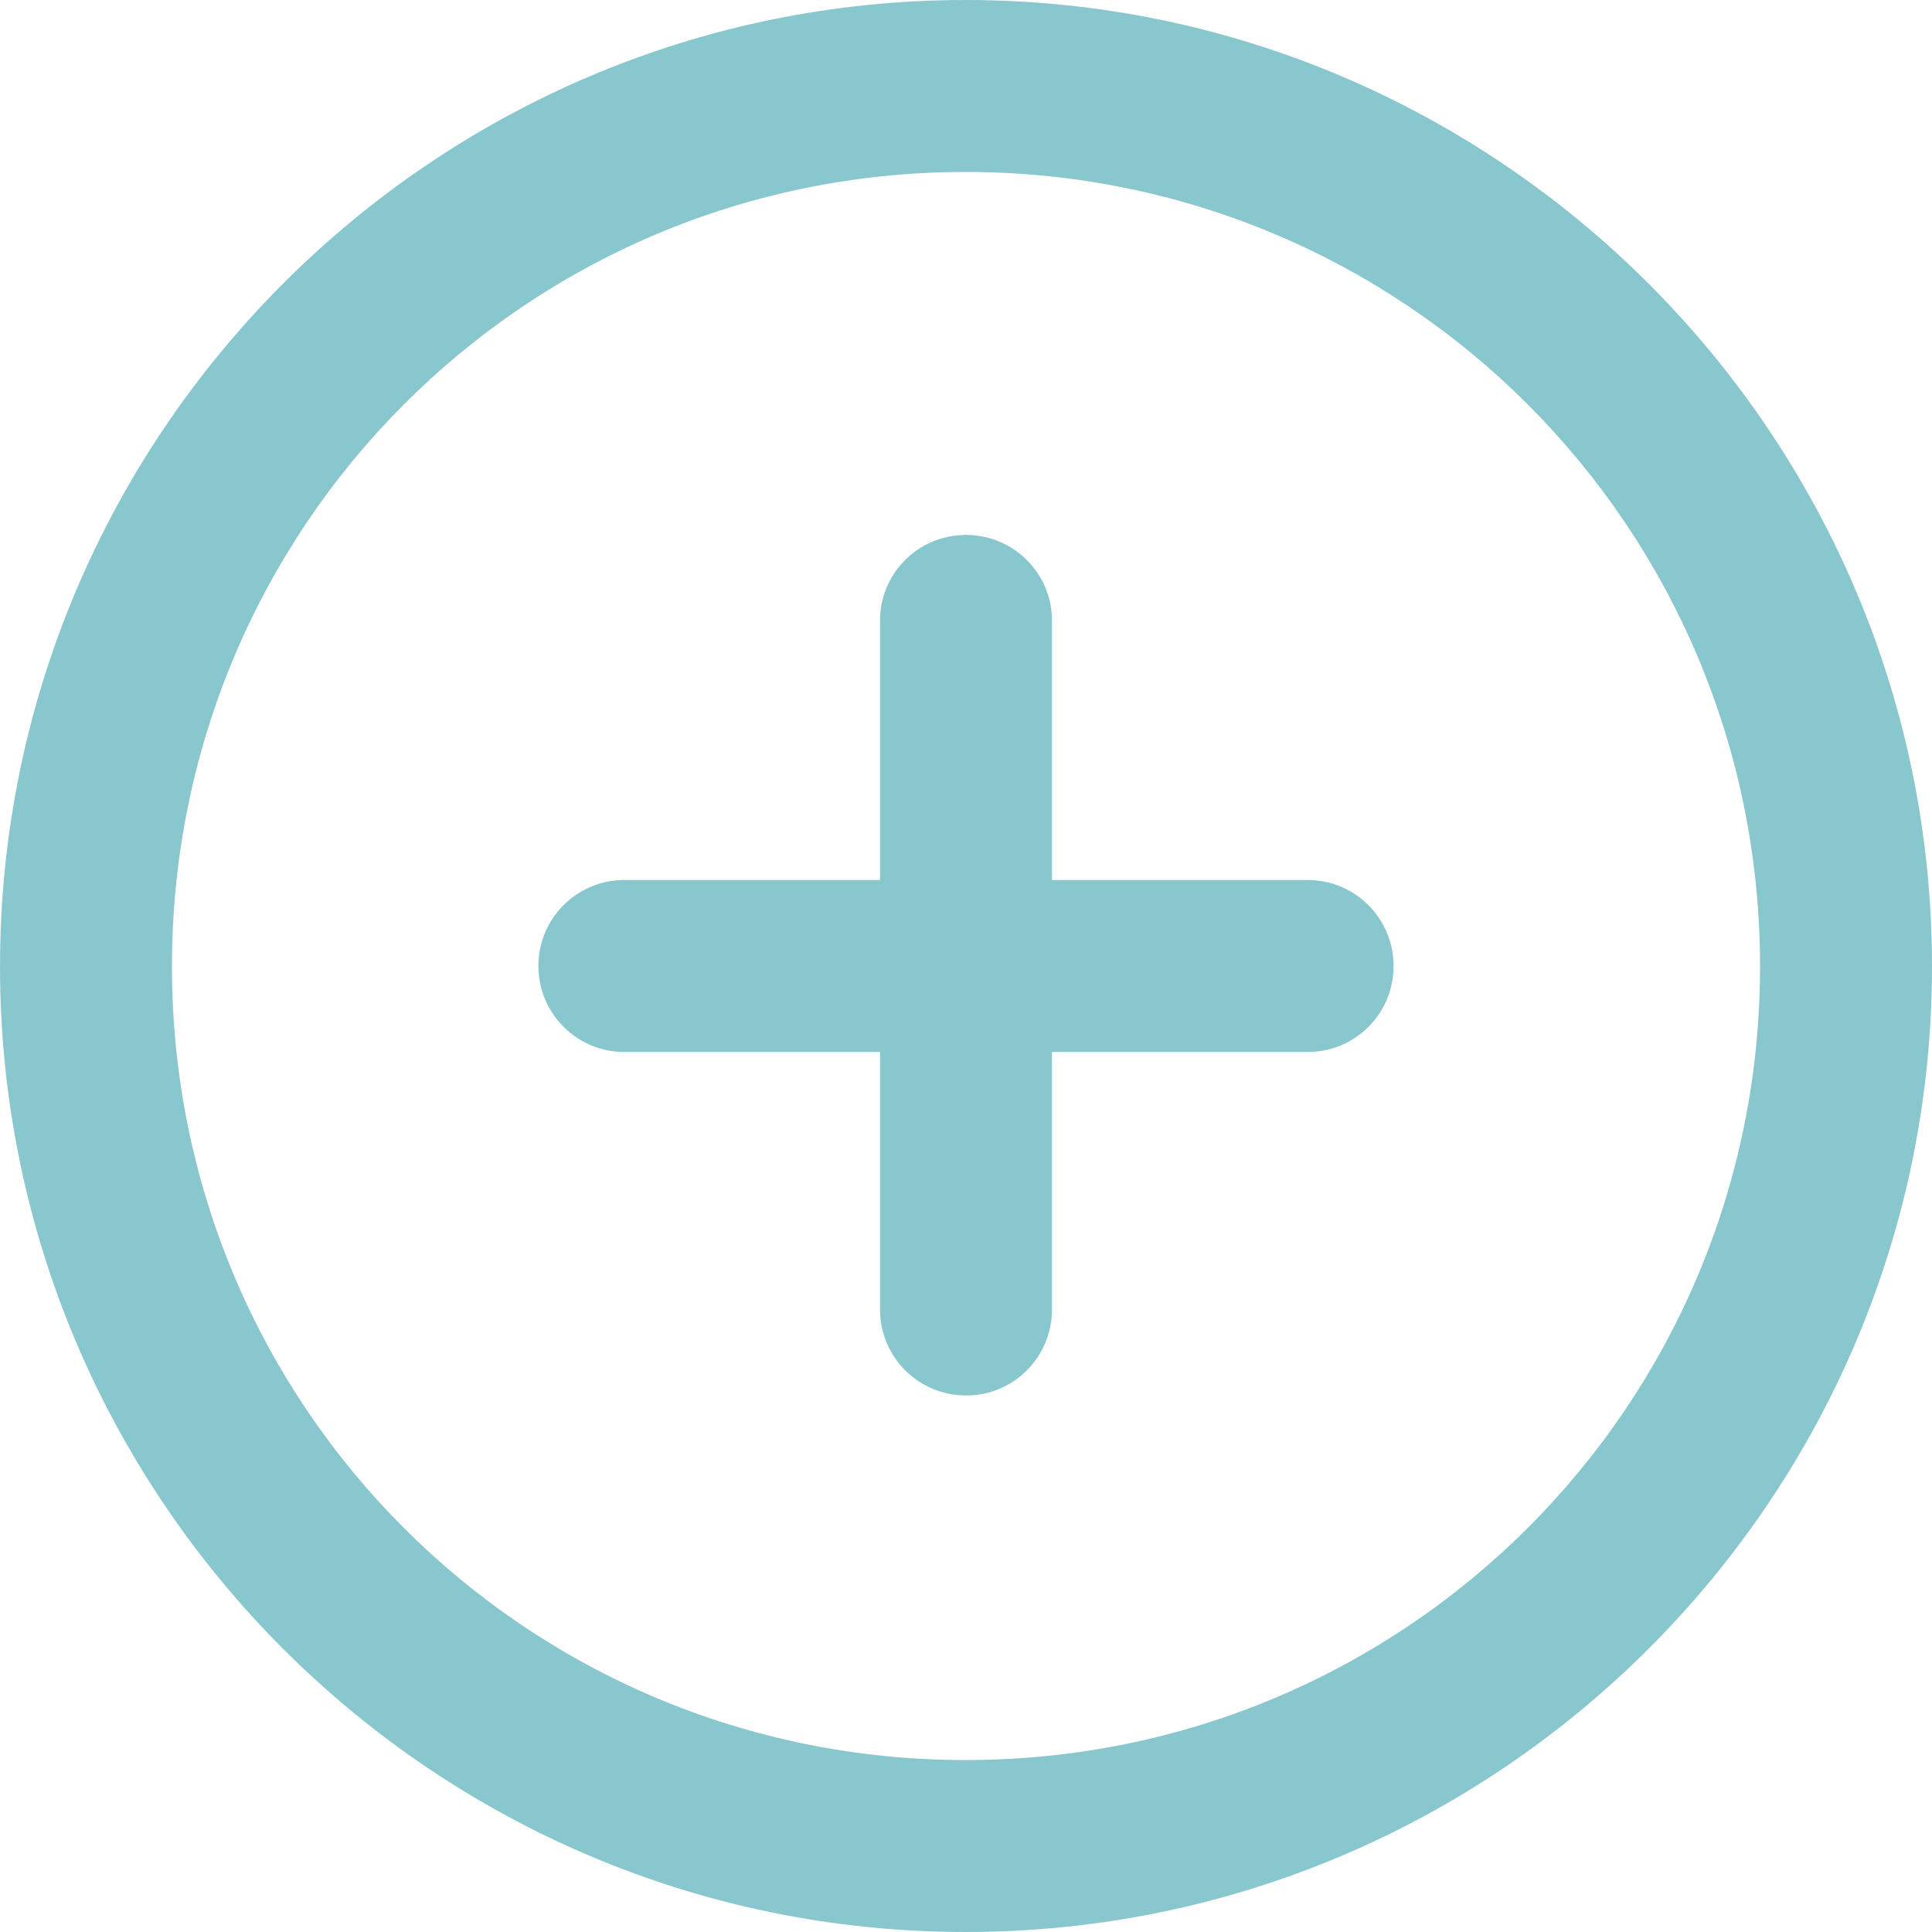
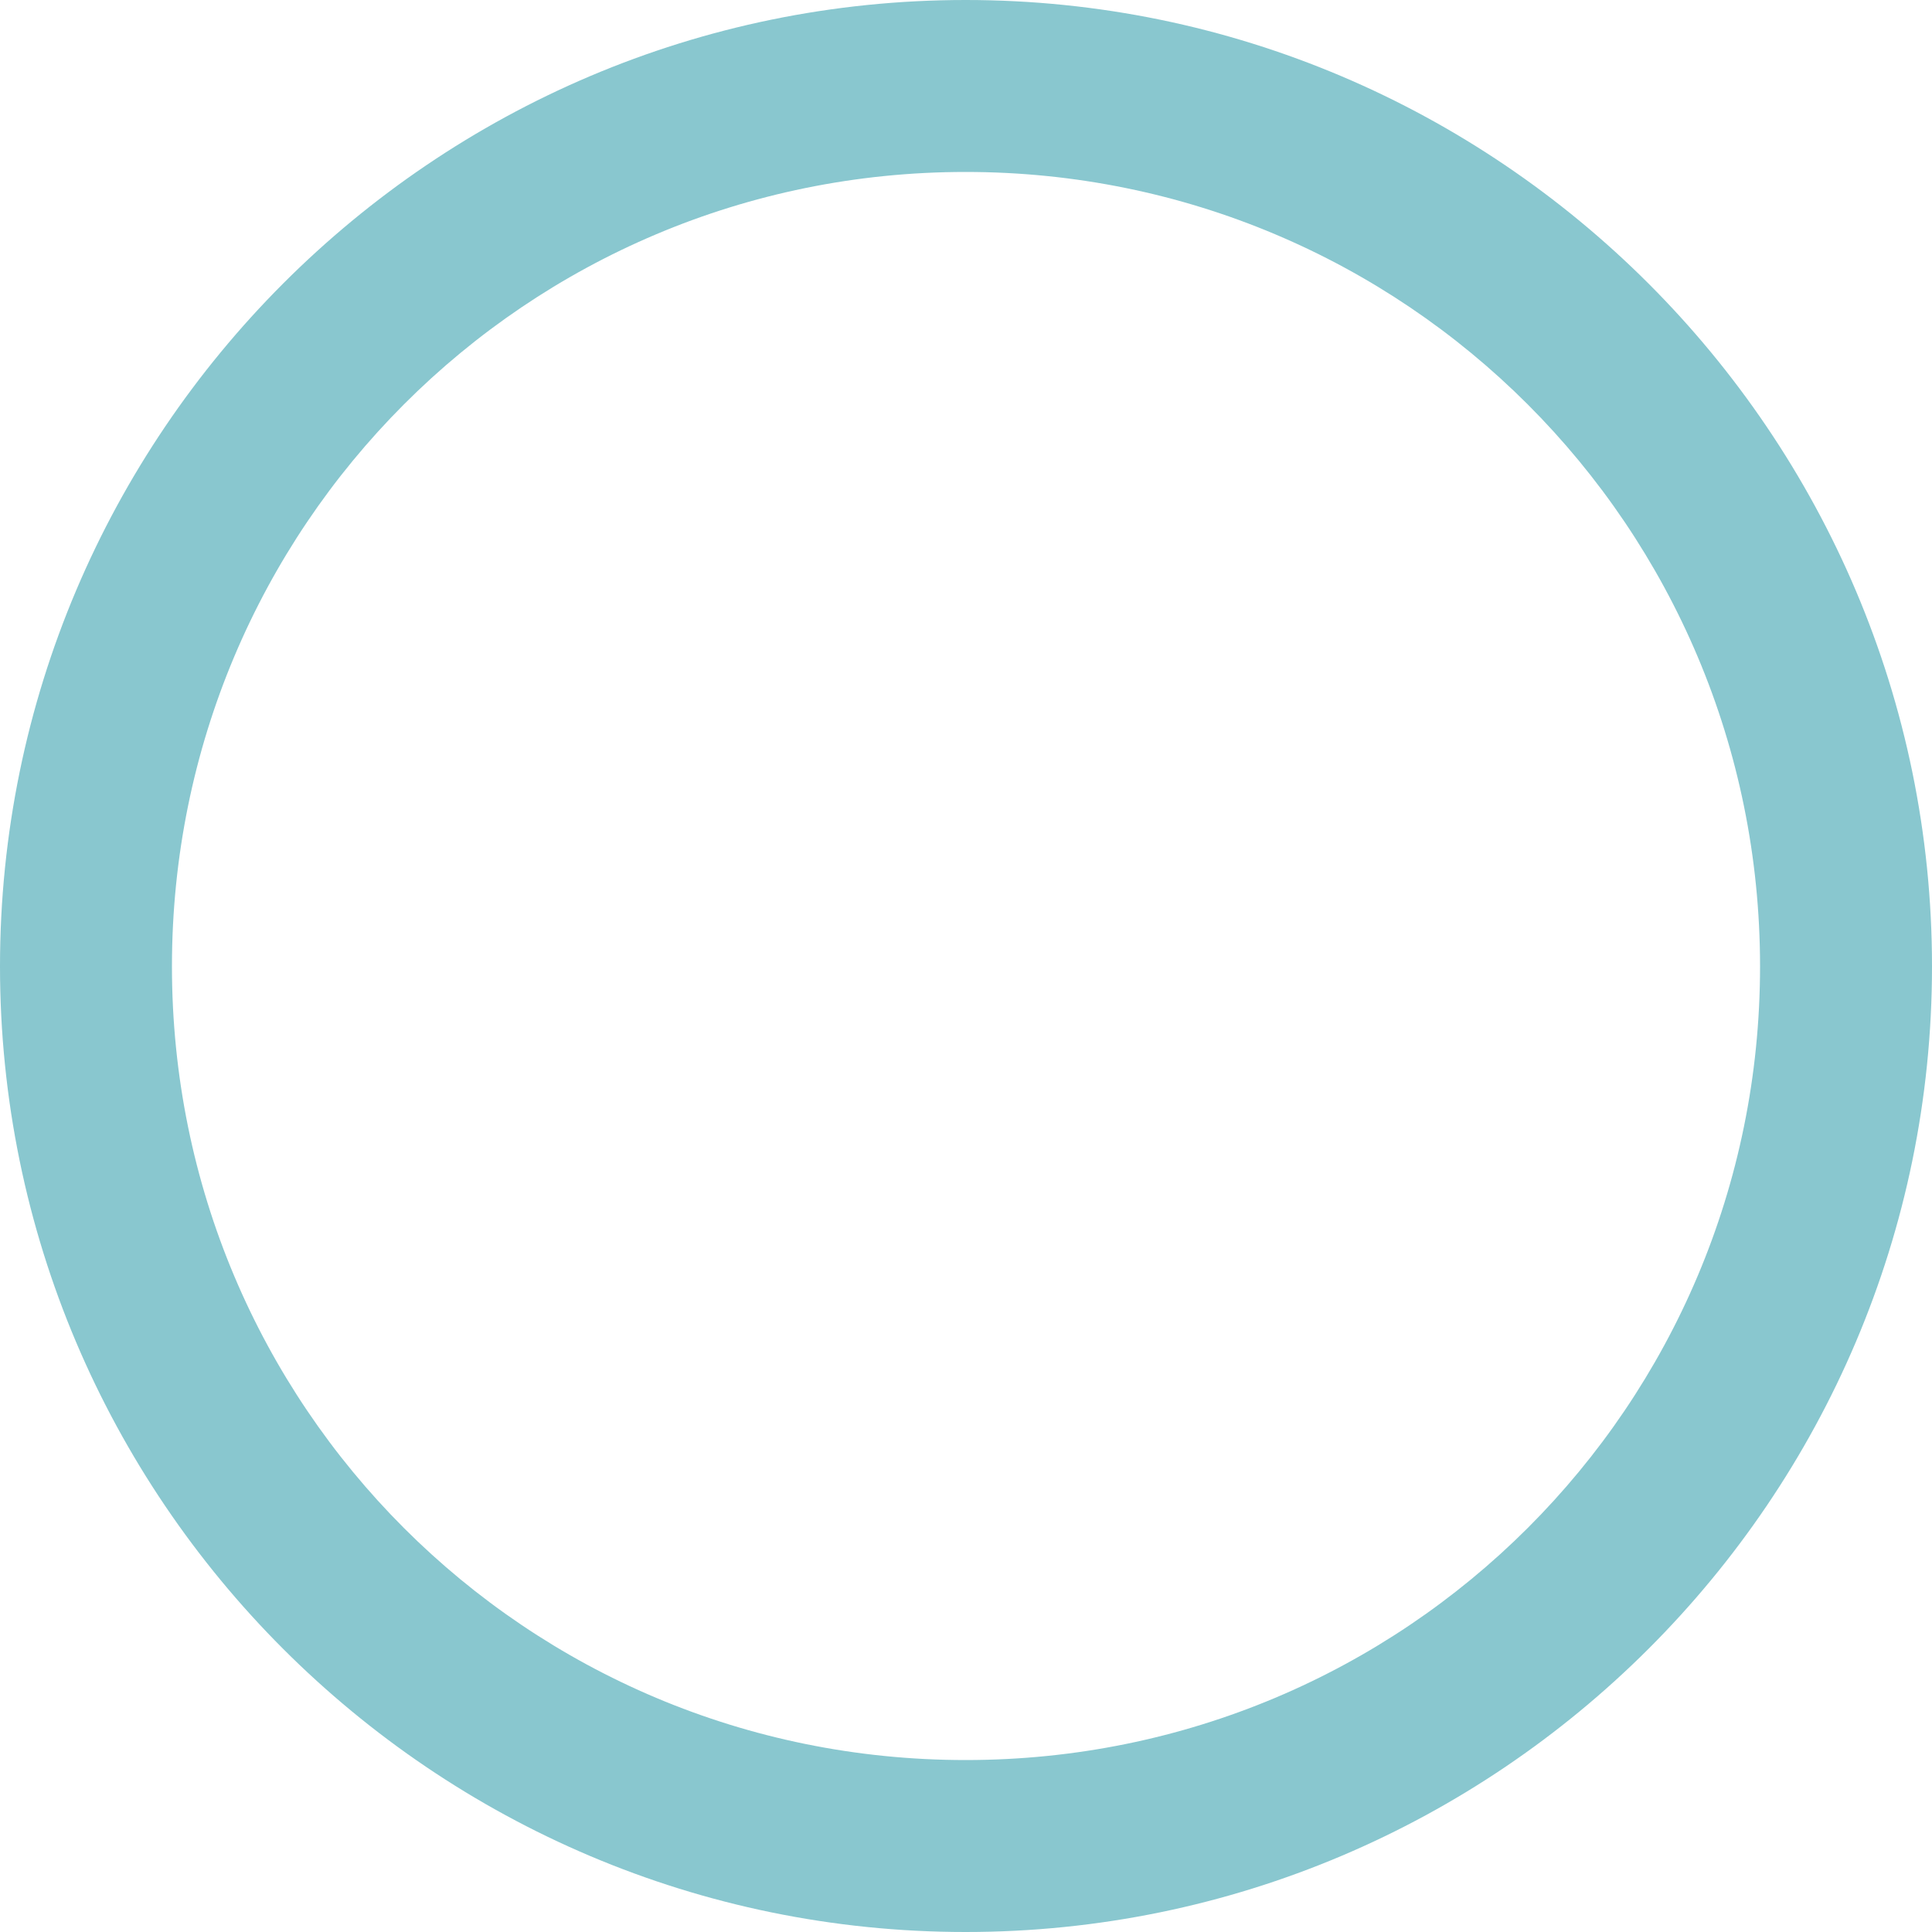
<svg xmlns="http://www.w3.org/2000/svg" id="Layer_1" data-name="Layer 1" viewBox="0 0 100 100">
  <defs>
    <style>
      .cls-1 {
        fill: #89c7cf;
      }
    </style>
  </defs>
  <path id="circle2439" class="cls-1" d="m49.98,0C22.42,0,0,22.46,0,50.02s22.42,49.98,49.98,49.98,50.02-22.42,50.02-49.98S77.54,0,49.98,0h0Zm0,8.9c22.75,0,41.12,18.37,41.12,41.12s-18.37,41.08-41.12,41.08S8.9,72.77,8.9,50.02,27.23,8.9,49.98,8.9Z" vector-effect="none" />
-   <path class="cls-1" d="m72.13,49.9c.06,2.46-1.89,4.5-4.35,4.55h-13.33v13.33c0,2.46-1.99,4.46-4.45,4.45-2.46,0-4.45-1.99-4.45-4.45v-13.33h-13.33c-2.38-.05-4.3-1.97-4.35-4.35-.06-2.46,1.89-4.5,4.35-4.55h13.33v-13.34c-.05-2.46,1.91-4.48,4.37-4.52.05-.01.11-.01.16,0,2.46.04,4.42,2.07,4.37,4.52v13.34h13.33c2.38.05,4.3,1.97,4.35,4.35Z" />
</svg>